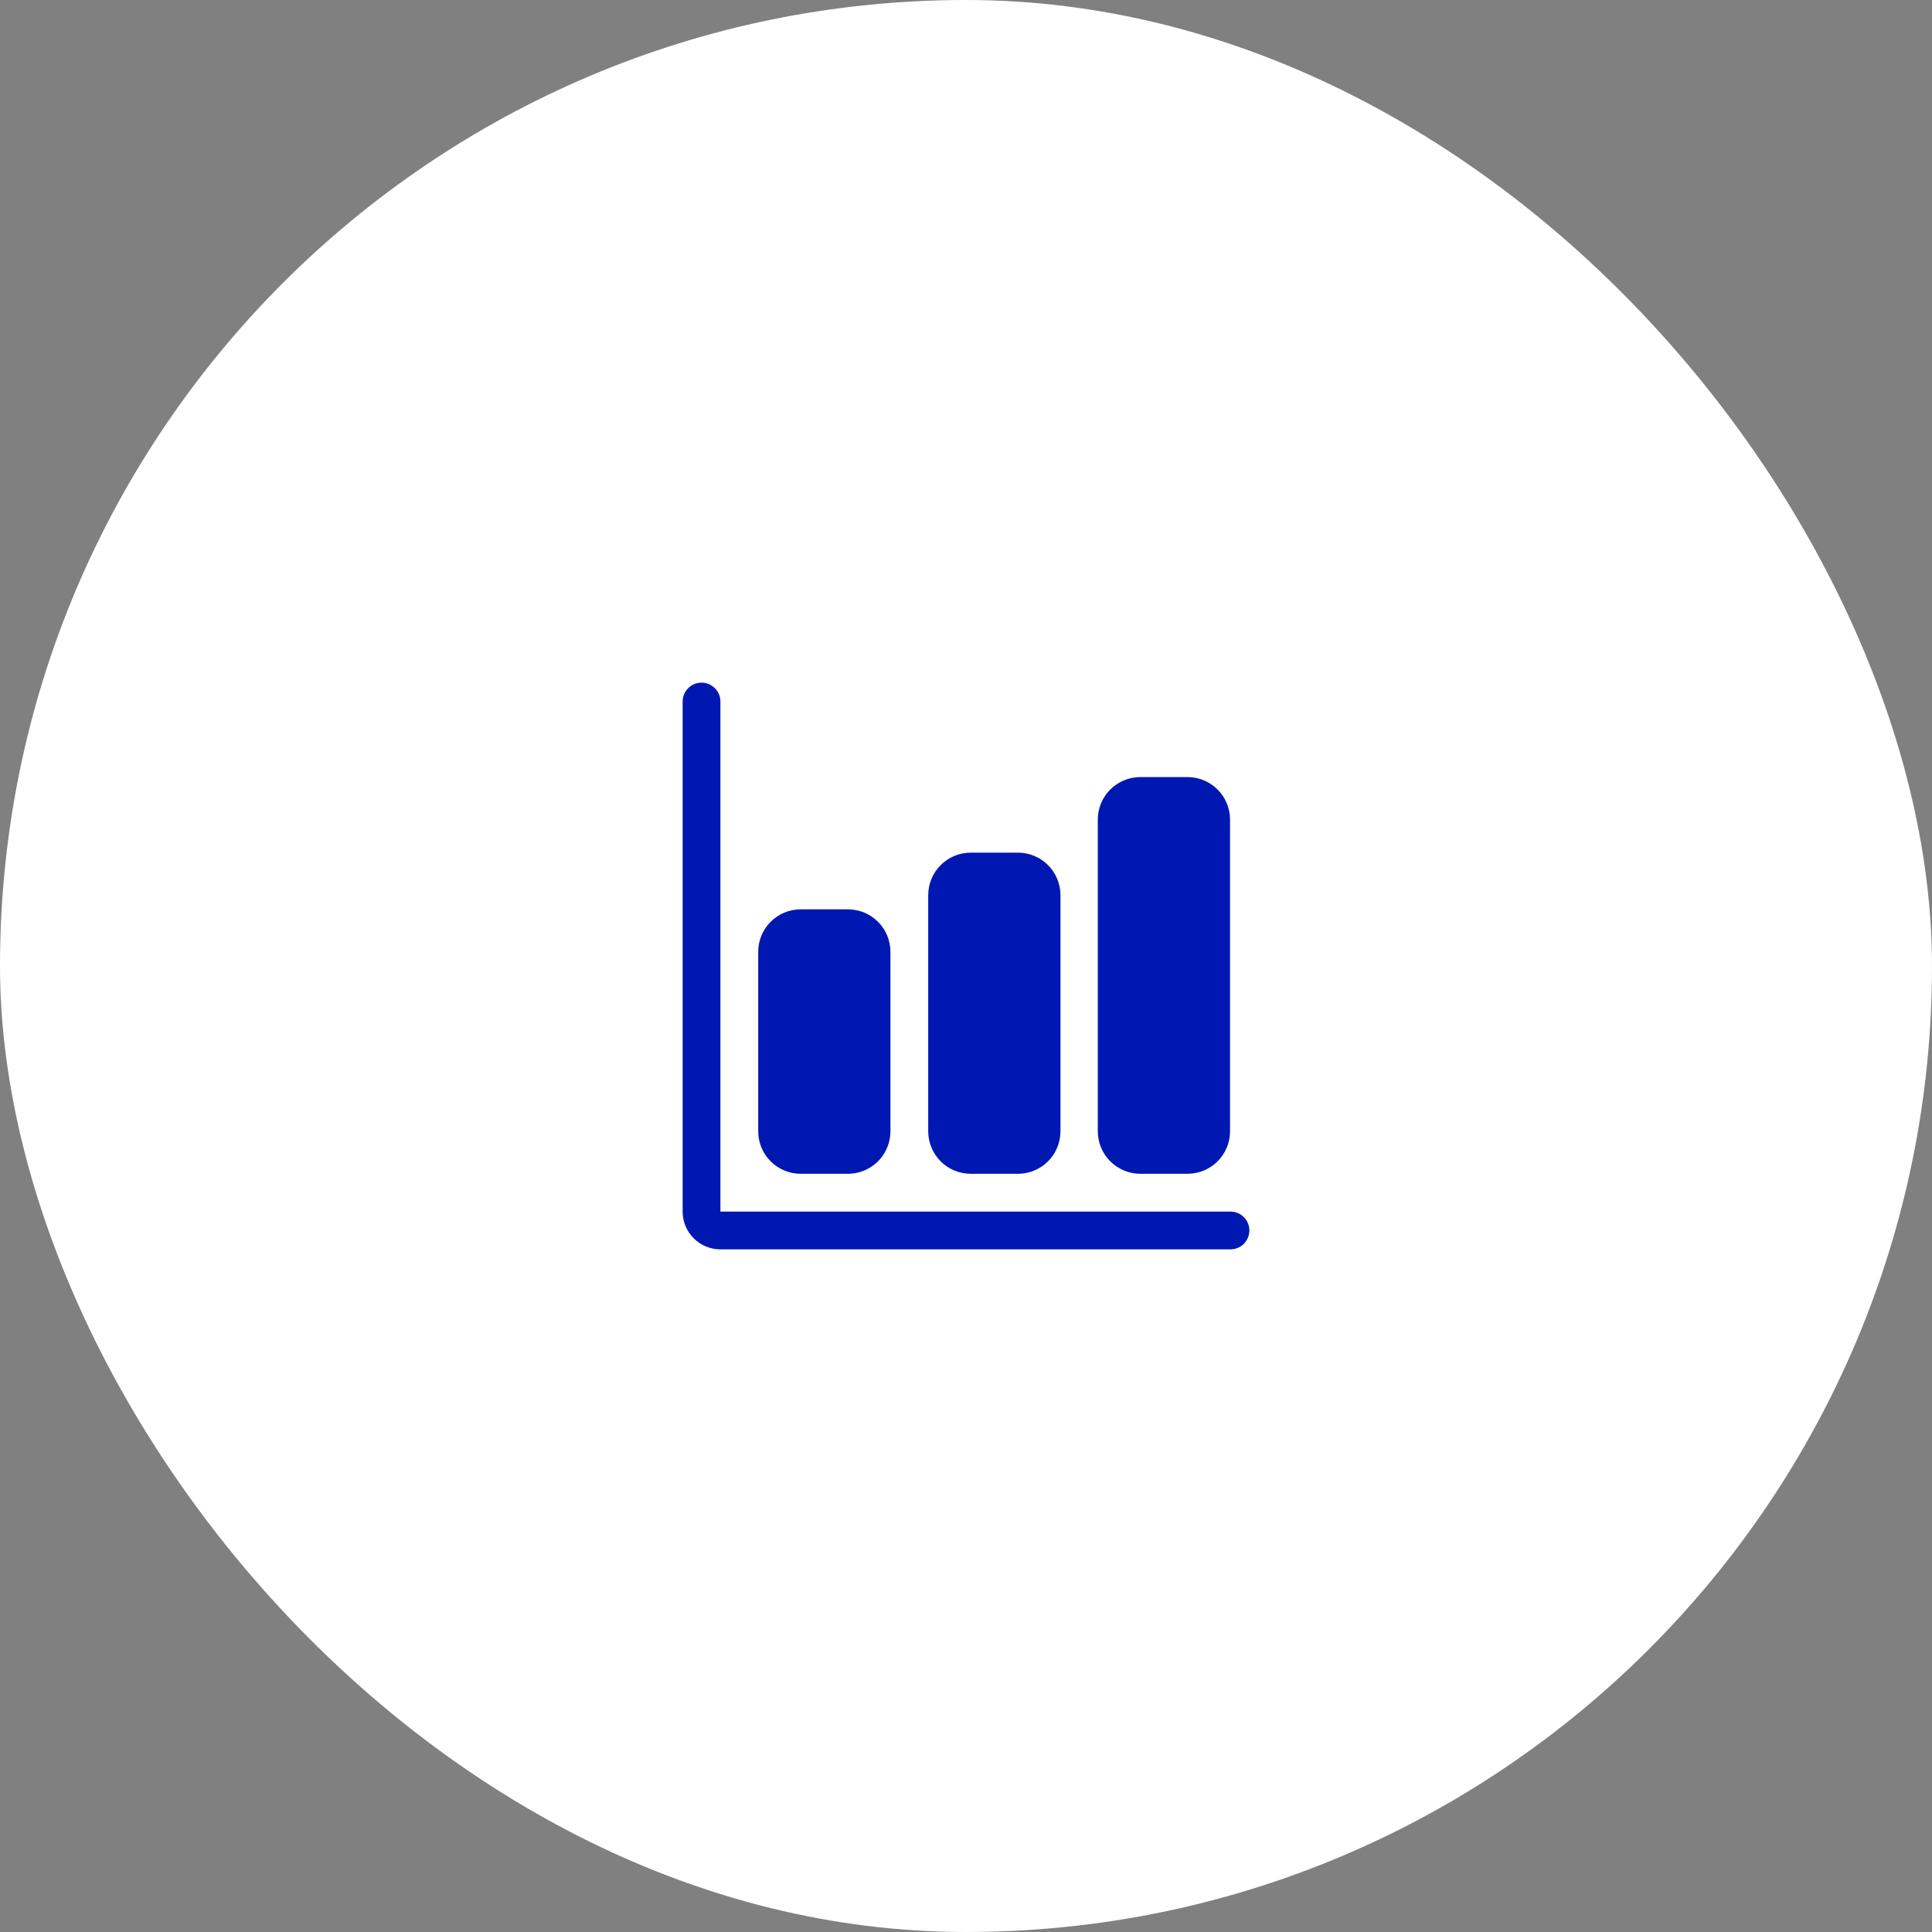
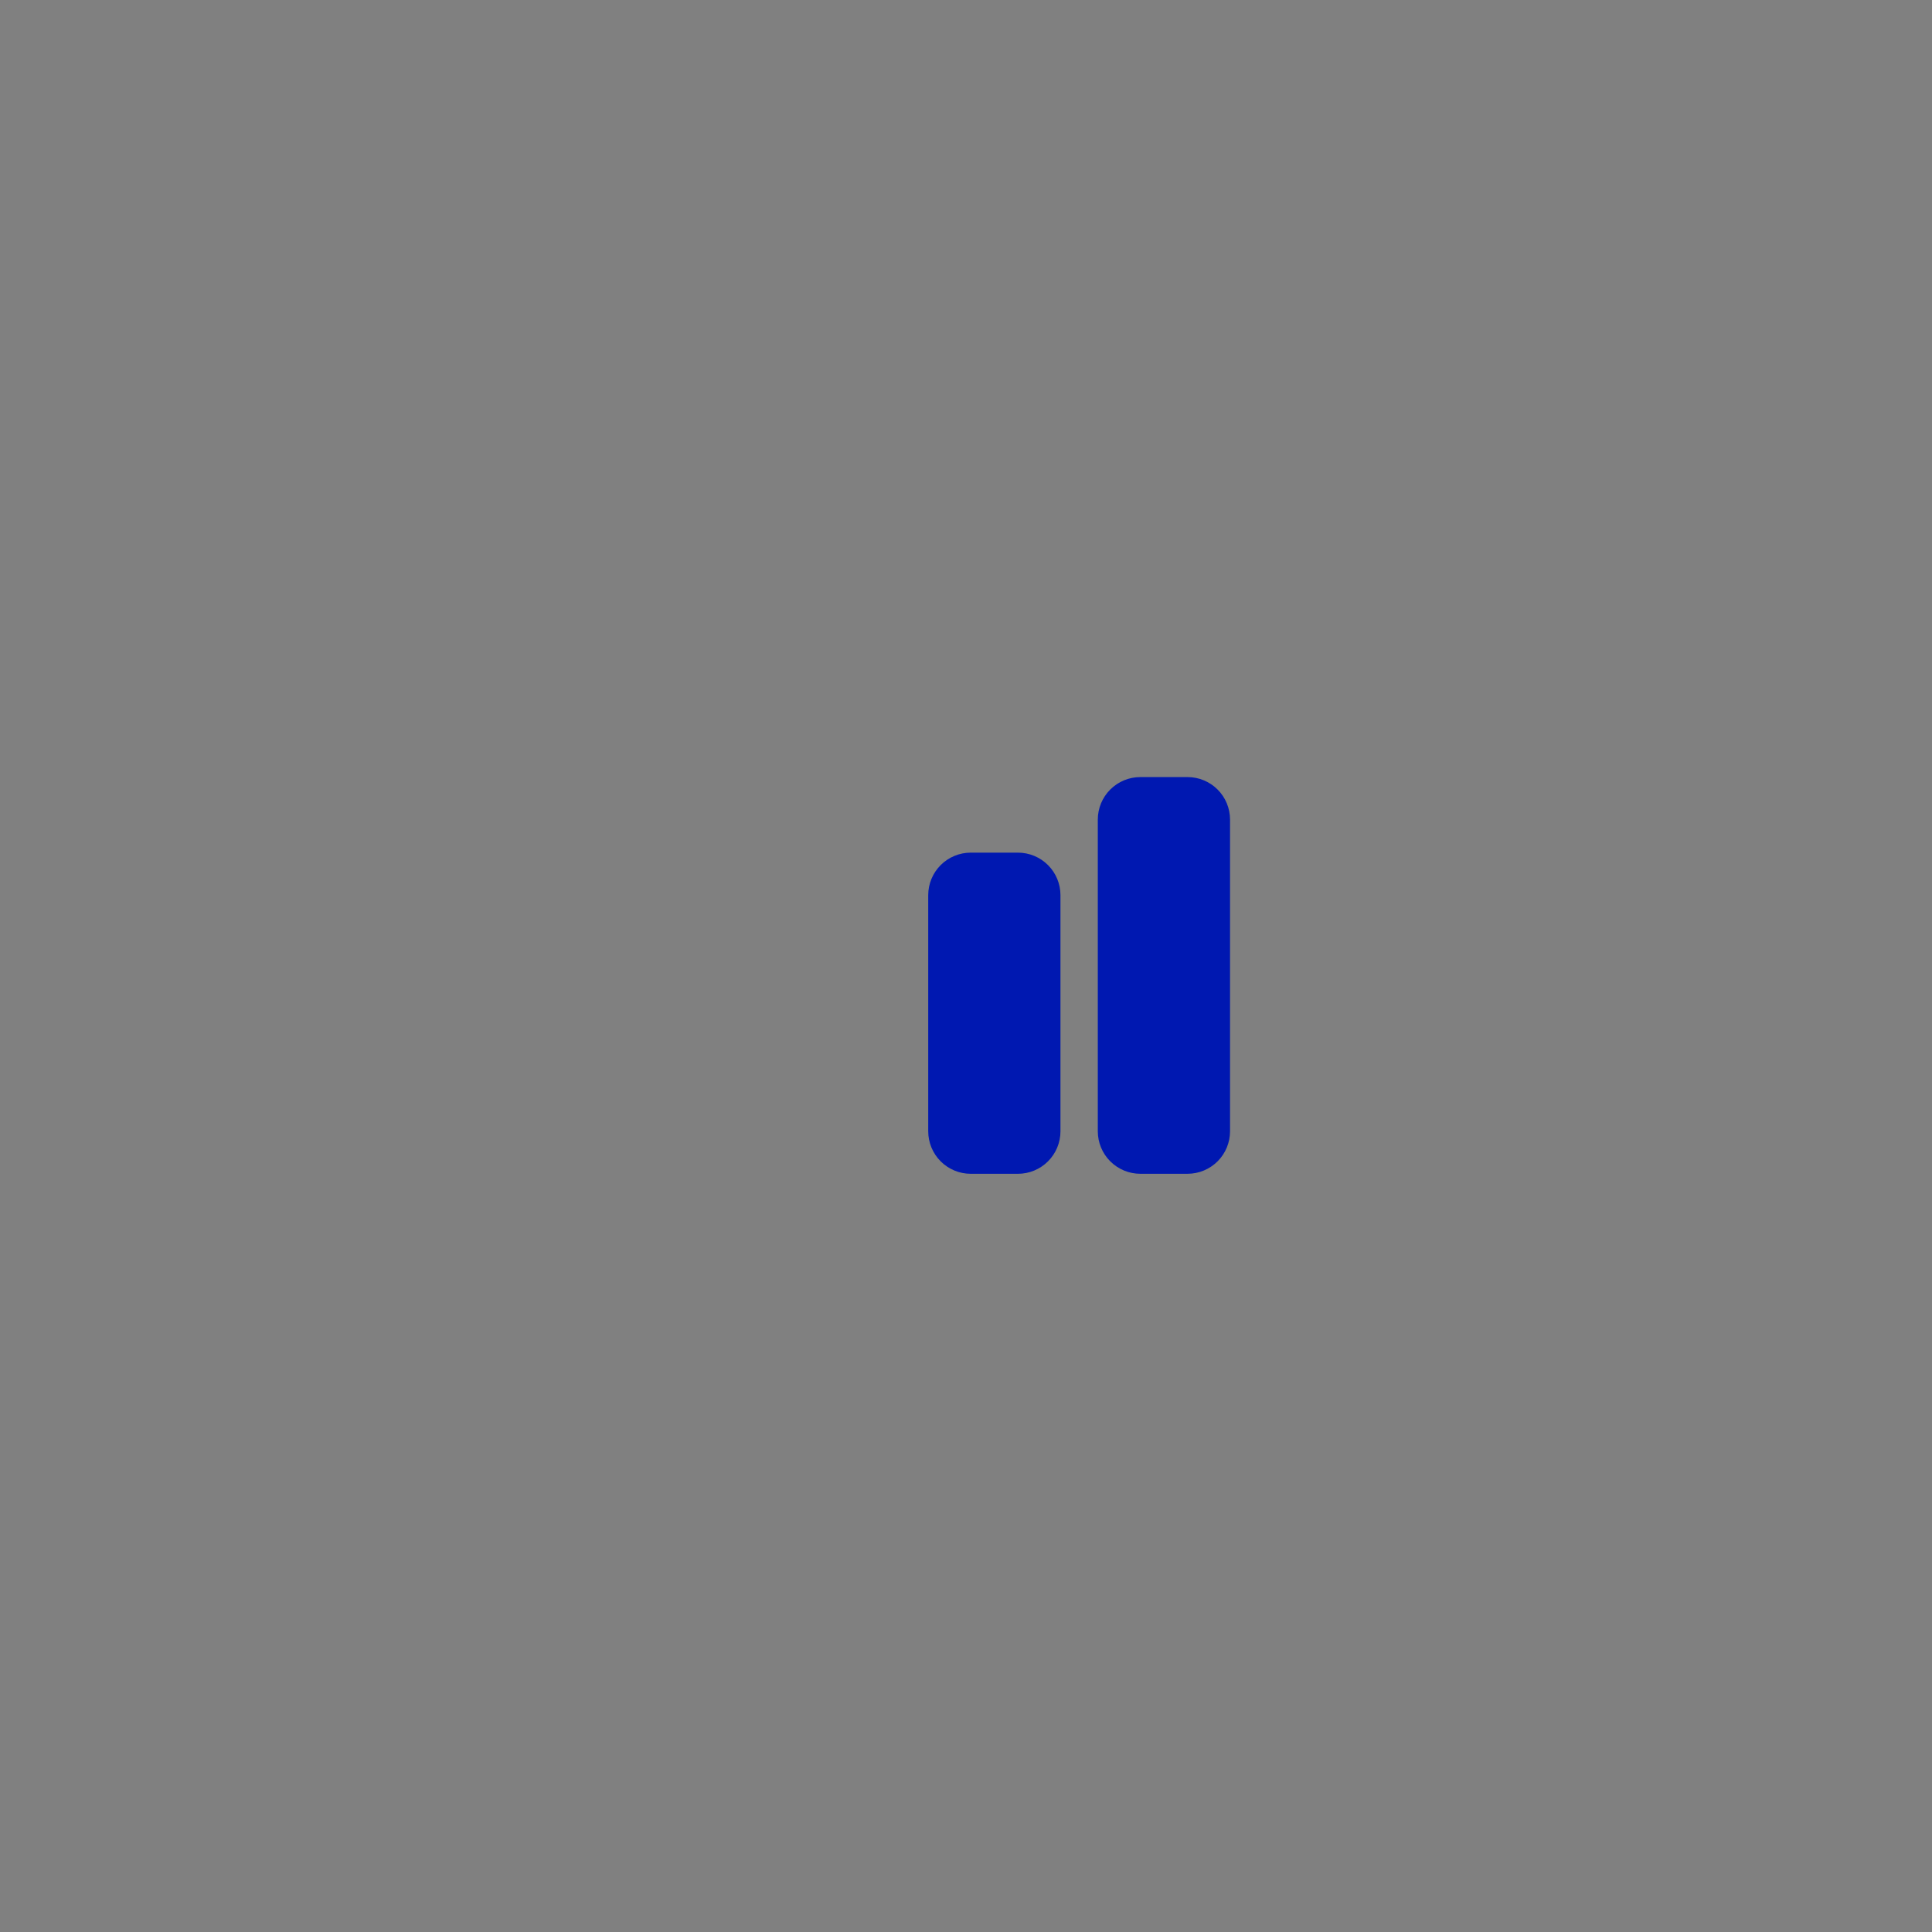
<svg xmlns="http://www.w3.org/2000/svg" width="150" height="150" viewBox="0 0 150 150" fill="none">
  <rect x="0" y="0" width="150" height="150" fill="#808080" stroke="none" />
-   <rect width="150" height="150" rx="75" fill="white" />
-   <path d="M95.533 97H55.933C55.155 97 54.409 96.691 53.859 96.141C53.309 95.591 53 94.845 53 94.067V54.467C53 54.078 53.154 53.705 53.43 53.43C53.705 53.154 54.078 53 54.467 53C54.856 53 55.229 53.154 55.504 53.43C55.779 53.705 55.933 54.078 55.933 54.467V94.067H95.533C95.922 94.067 96.295 94.221 96.57 94.496C96.846 94.771 97 95.144 97 95.533C97 95.922 96.846 96.295 96.57 96.57C96.295 96.846 95.922 97 95.533 97Z" fill="#0018B1" />
-   <path d="M65.833 91.133H62.167C61.291 91.133 60.452 90.785 59.833 90.166C59.214 89.547 58.867 88.708 58.867 87.833V73.9C58.867 73.024 59.214 72.185 59.833 71.566C60.452 70.947 61.291 70.6 62.167 70.6H65.833C66.709 70.6 67.548 70.947 68.167 71.566C68.786 72.185 69.133 73.024 69.133 73.9V87.833C69.133 88.708 68.786 89.547 68.167 90.166C67.548 90.785 66.709 91.133 65.833 91.133Z" fill="#0018B1" />
  <path d="M79.034 91.133H75.367C74.492 91.133 73.652 90.785 73.033 90.166C72.415 89.547 72.067 88.708 72.067 87.833V69.499C72.067 68.624 72.415 67.785 73.033 67.166C73.652 66.547 74.492 66.199 75.367 66.199H79.034C79.909 66.199 80.748 66.547 81.367 67.166C81.986 67.785 82.334 68.624 82.334 69.499V87.833C82.334 88.708 81.986 89.547 81.367 90.166C80.748 90.785 79.909 91.133 79.034 91.133Z" fill="#0018B1" />
  <path d="M92.2 91.132H88.533C87.658 91.132 86.819 90.784 86.2 90.165C85.581 89.547 85.233 88.707 85.233 87.832V63.632C85.233 62.757 85.581 61.917 86.2 61.299C86.819 60.68 87.658 60.332 88.533 60.332H92.2C93.075 60.332 93.915 60.68 94.534 61.299C95.152 61.917 95.5 62.757 95.5 63.632V87.832C95.5 88.707 95.152 89.547 94.534 90.165C93.915 90.784 93.075 91.132 92.2 91.132Z" fill="#0018B1" />
</svg>